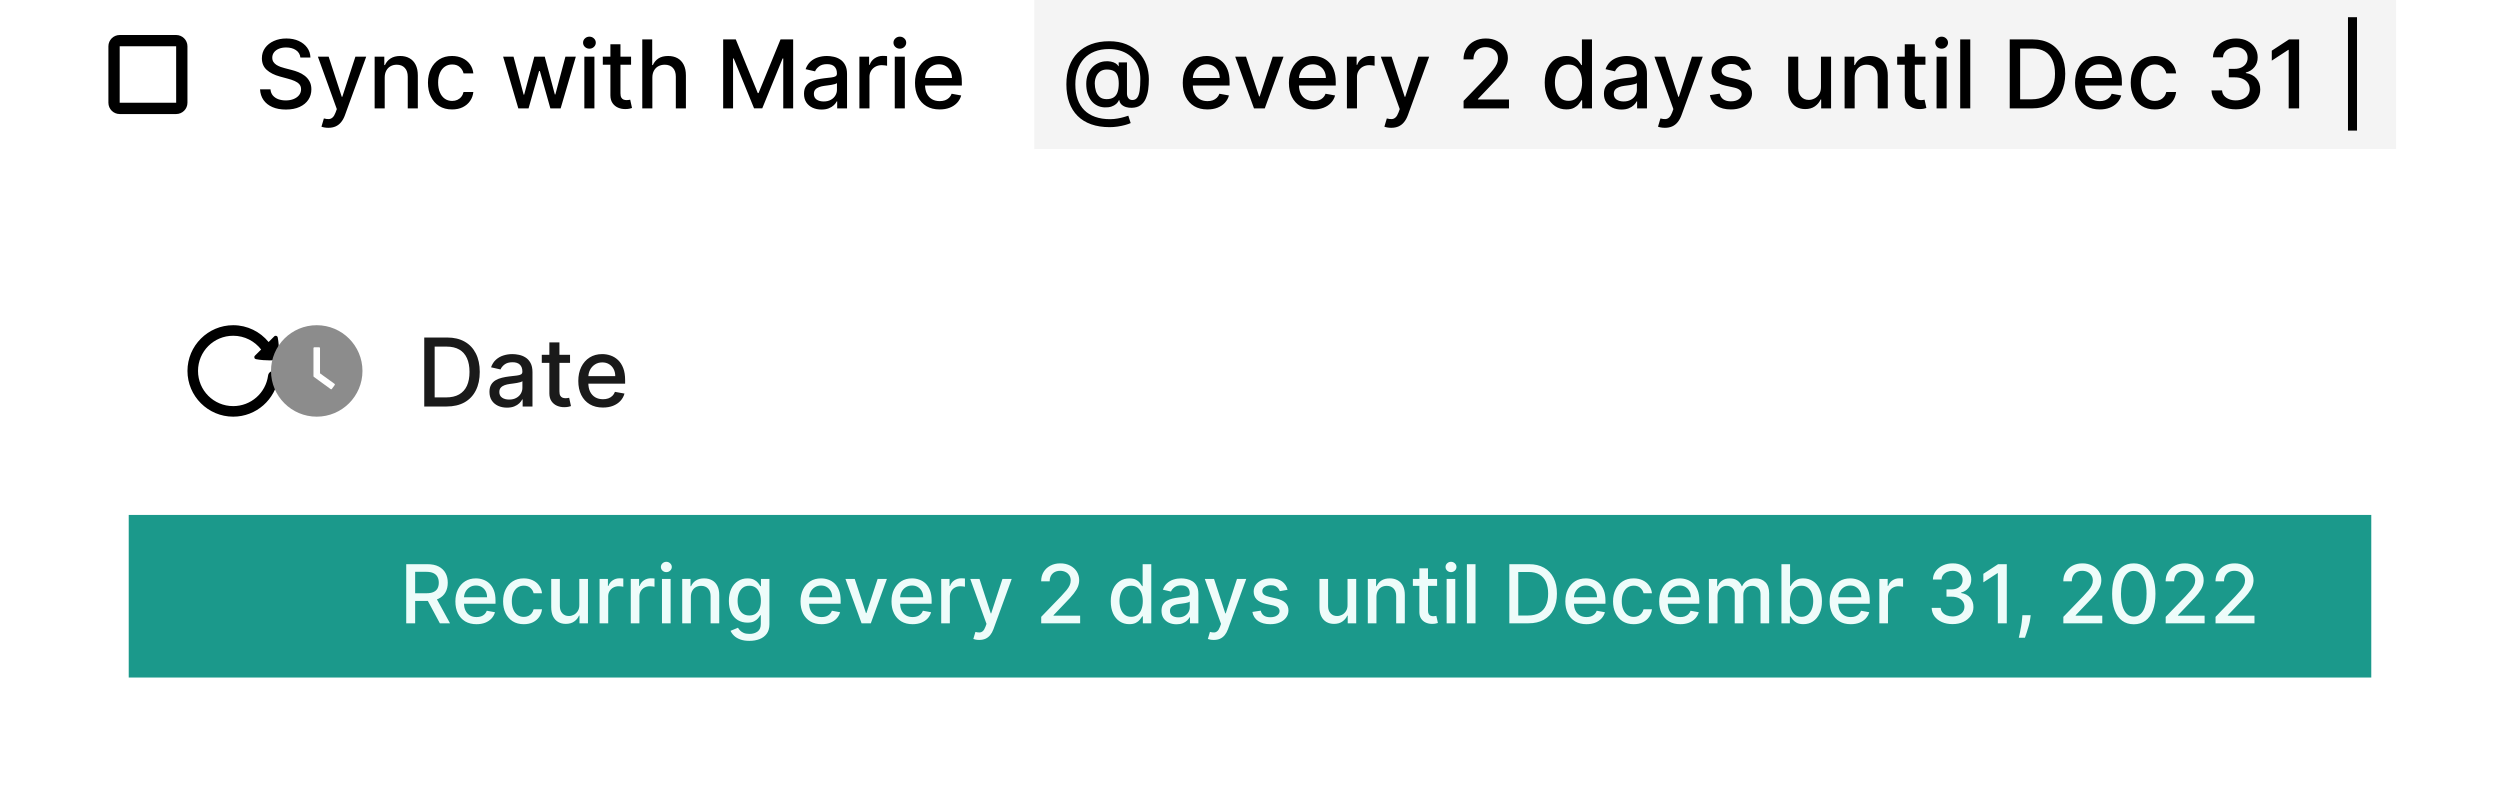
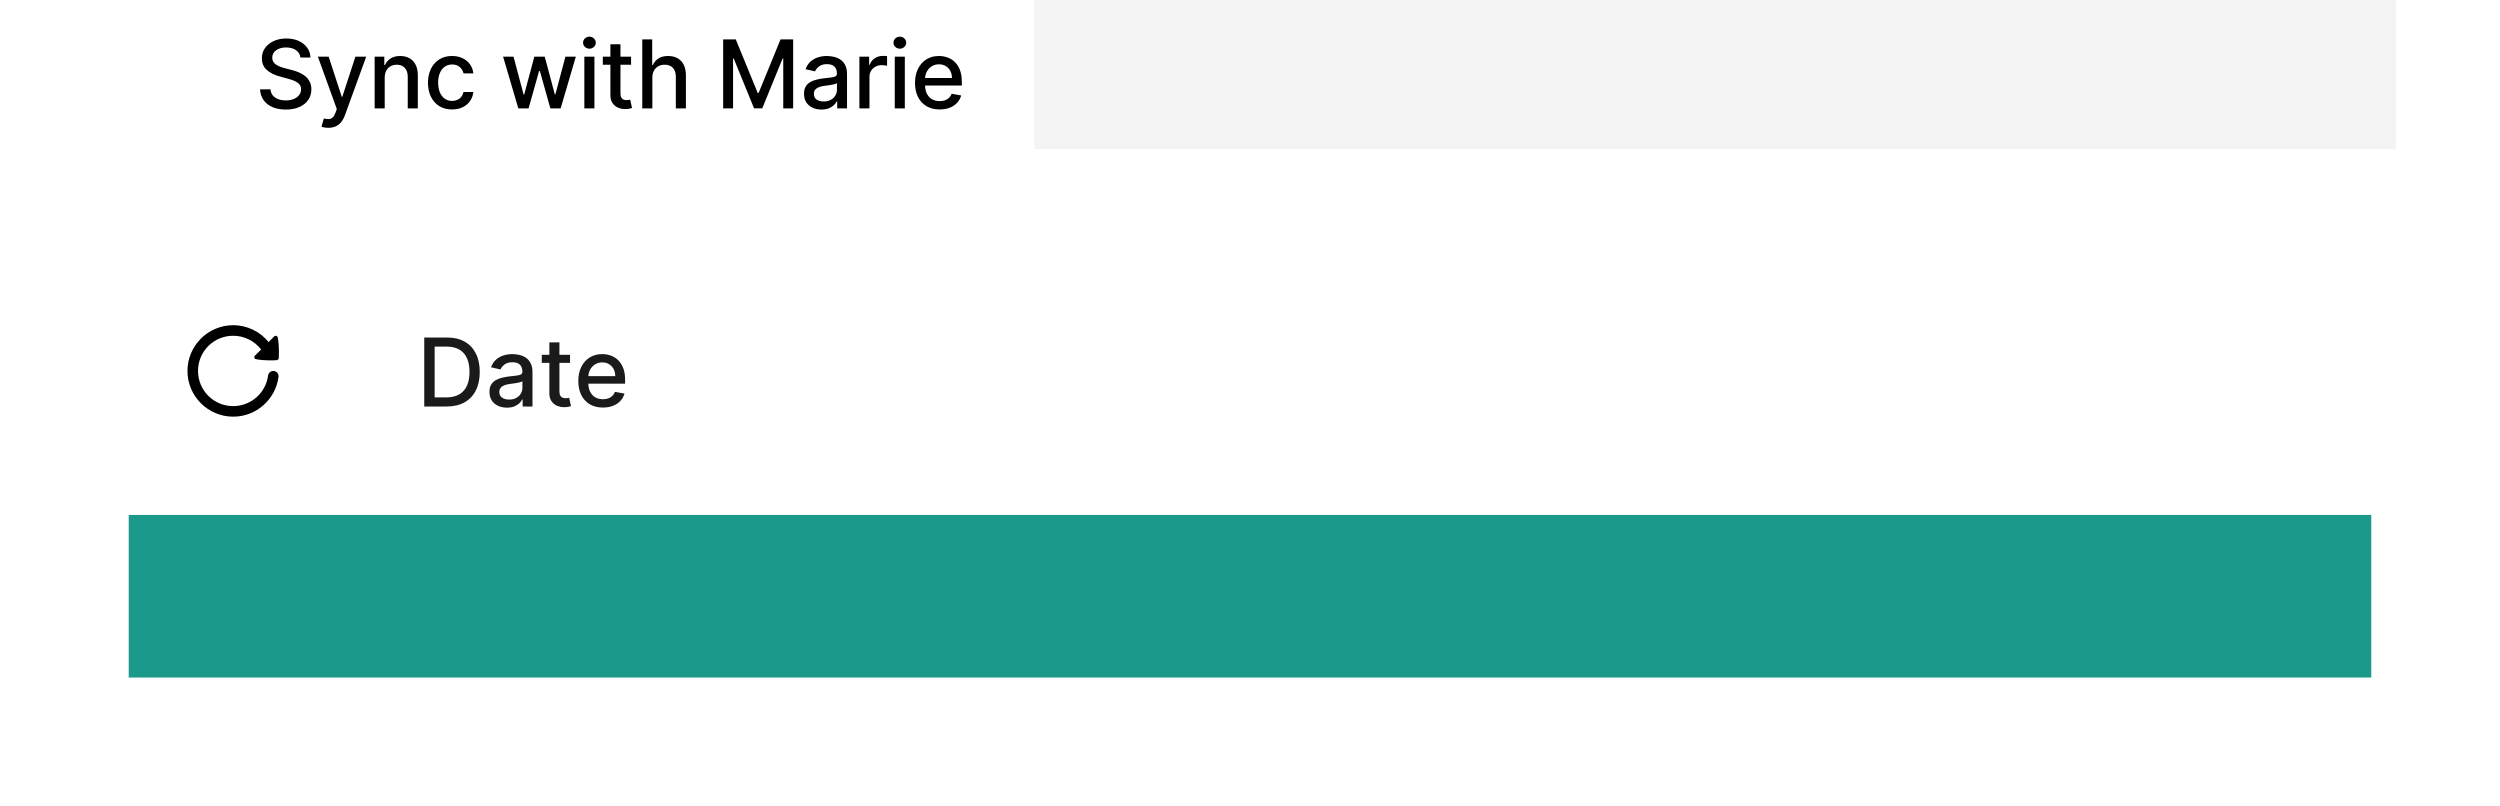
<svg xmlns="http://www.w3.org/2000/svg" width="369" height="119" viewBox="0 0 369 119" fill="none">
-   <path d="M17.667 5.167C16.747 5.167 16 5.914 16 6.833V15.167C16 16.086 16.747 16.833 17.667 16.833H26C26.919 16.833 27.667 16.086 27.667 15.167V6.833C27.667 5.914 26.919 5.167 26 5.167H17.667ZM17.667 15.167V6.833H26L26.002 15.167H17.667Z" fill="black" />
  <path d="M44.338 8.493C44.285 8.022 44.066 7.658 43.682 7.399C43.297 7.137 42.813 7.006 42.23 7.006C41.812 7.006 41.451 7.073 41.146 7.205C40.841 7.335 40.604 7.513 40.435 7.742C40.27 7.968 40.187 8.224 40.187 8.513C40.187 8.755 40.243 8.964 40.356 9.139C40.472 9.315 40.623 9.462 40.808 9.582C40.997 9.698 41.199 9.795 41.415 9.875C41.63 9.951 41.837 10.014 42.036 10.064L43.03 10.322C43.355 10.402 43.688 10.51 44.03 10.646C44.371 10.781 44.688 10.96 44.979 11.182C45.271 11.405 45.506 11.68 45.685 12.008C45.867 12.336 45.959 12.729 45.959 13.186C45.959 13.763 45.809 14.275 45.511 14.722C45.216 15.17 44.787 15.523 44.224 15.781C43.663 16.04 42.986 16.169 42.19 16.169C41.428 16.169 40.768 16.048 40.212 15.806C39.655 15.564 39.219 15.221 38.904 14.777C38.589 14.329 38.415 13.799 38.382 13.186H39.923C39.953 13.554 40.072 13.861 40.281 14.106C40.493 14.348 40.763 14.528 41.091 14.648C41.423 14.764 41.786 14.822 42.18 14.822C42.614 14.822 43.001 14.754 43.339 14.618C43.68 14.479 43.948 14.287 44.144 14.041C44.34 13.793 44.437 13.503 44.437 13.171C44.437 12.87 44.351 12.623 44.179 12.43C44.01 12.238 43.779 12.079 43.488 11.953C43.199 11.827 42.873 11.716 42.508 11.62L41.305 11.292C40.49 11.07 39.844 10.743 39.366 10.312C38.892 9.882 38.655 9.312 38.655 8.602C38.655 8.016 38.815 7.504 39.133 7.066C39.451 6.629 39.882 6.289 40.425 6.047C40.969 5.802 41.582 5.679 42.265 5.679C42.954 5.679 43.562 5.8 44.089 6.042C44.62 6.284 45.037 6.617 45.342 7.041C45.647 7.462 45.806 7.946 45.819 8.493H44.338ZM48.461 18.864C48.239 18.864 48.036 18.845 47.854 18.809C47.672 18.776 47.536 18.739 47.447 18.7L47.804 17.482C48.076 17.555 48.318 17.586 48.53 17.576C48.742 17.566 48.93 17.486 49.092 17.337C49.258 17.188 49.404 16.945 49.53 16.607L49.714 16.099L46.919 8.364H48.51L50.444 14.29H50.524L52.458 8.364H54.054L50.907 17.019C50.761 17.417 50.575 17.753 50.35 18.028C50.124 18.307 49.856 18.516 49.544 18.655C49.233 18.794 48.872 18.864 48.461 18.864ZM56.783 11.466V16H55.297V8.364H56.724V9.607H56.818C56.994 9.202 57.269 8.877 57.643 8.632C58.021 8.387 58.497 8.264 59.07 8.264C59.591 8.264 60.046 8.374 60.437 8.592C60.828 8.808 61.132 9.129 61.347 9.557C61.563 9.984 61.67 10.513 61.67 11.143V16H60.184V11.322C60.184 10.768 60.04 10.336 59.751 10.024C59.463 9.709 59.067 9.552 58.563 9.552C58.218 9.552 57.912 9.626 57.643 9.776C57.378 9.925 57.168 10.143 57.012 10.432C56.859 10.717 56.783 11.062 56.783 11.466ZM66.727 16.154C65.987 16.154 65.351 15.987 64.817 15.652C64.287 15.314 63.88 14.848 63.594 14.255C63.309 13.662 63.167 12.982 63.167 12.217C63.167 11.441 63.313 10.757 63.604 10.163C63.896 9.567 64.307 9.101 64.837 8.766C65.368 8.432 65.992 8.264 66.712 8.264C67.292 8.264 67.809 8.372 68.263 8.587C68.717 8.799 69.083 9.098 69.362 9.482C69.643 9.867 69.811 10.316 69.864 10.829H68.417C68.337 10.472 68.155 10.163 67.87 9.905C67.588 9.646 67.21 9.517 66.737 9.517C66.322 9.517 65.959 9.626 65.648 9.845C65.34 10.061 65.099 10.369 64.927 10.77C64.754 11.168 64.668 11.638 64.668 12.182C64.668 12.739 64.753 13.219 64.922 13.624C65.091 14.028 65.329 14.341 65.638 14.563C65.949 14.785 66.316 14.896 66.737 14.896C67.018 14.896 67.273 14.845 67.502 14.742C67.734 14.636 67.928 14.485 68.084 14.29C68.243 14.094 68.354 13.859 68.417 13.584H69.864C69.811 14.078 69.65 14.518 69.381 14.906C69.113 15.294 68.753 15.599 68.303 15.821C67.855 16.043 67.33 16.154 66.727 16.154ZM76.506 16L74.259 8.364H75.795L77.291 13.972H77.366L78.867 8.364H80.404L81.895 13.947H81.97L83.456 8.364H84.992L82.75 16H81.234L79.683 10.486H79.568L78.017 16H76.506ZM86.249 16V8.364H87.736V16H86.249ZM87 7.185C86.741 7.185 86.519 7.099 86.334 6.927C86.151 6.751 86.06 6.542 86.06 6.3C86.06 6.055 86.151 5.846 86.334 5.674C86.519 5.498 86.741 5.411 87 5.411C87.258 5.411 87.479 5.498 87.661 5.674C87.847 5.846 87.939 6.055 87.939 6.3C87.939 6.542 87.847 6.751 87.661 6.927C87.479 7.099 87.258 7.185 87 7.185ZM93.146 8.364V9.557H88.975V8.364H93.146ZM90.094 6.534H91.58V13.758C91.58 14.046 91.623 14.263 91.709 14.409C91.796 14.552 91.906 14.649 92.042 14.702C92.182 14.752 92.332 14.777 92.495 14.777C92.614 14.777 92.719 14.769 92.808 14.752C92.897 14.736 92.967 14.722 93.017 14.712L93.285 15.94C93.199 15.973 93.076 16.007 92.917 16.04C92.758 16.076 92.559 16.096 92.321 16.099C91.93 16.106 91.565 16.037 91.227 15.891C90.889 15.745 90.615 15.519 90.407 15.214C90.198 14.91 90.094 14.527 90.094 14.066V6.534ZM96.287 11.466V16H94.8V5.818H96.267V9.607H96.362C96.541 9.196 96.814 8.869 97.182 8.627C97.55 8.385 98.03 8.264 98.624 8.264C99.147 8.264 99.605 8.372 99.996 8.587C100.39 8.803 100.695 9.124 100.911 9.552C101.129 9.976 101.239 10.506 101.239 11.143V16H99.752V11.322C99.752 10.762 99.608 10.327 99.32 10.019C99.031 9.708 98.63 9.552 98.117 9.552C97.765 9.552 97.45 9.626 97.172 9.776C96.897 9.925 96.68 10.143 96.521 10.432C96.365 10.717 96.287 11.062 96.287 11.466ZM106.739 5.818H108.603L111.845 13.733H111.964L115.205 5.818H117.07V16H115.608V8.632H115.514L112.511 15.985H111.298L108.295 8.627H108.2V16H106.739V5.818ZM121.252 16.169C120.768 16.169 120.331 16.079 119.94 15.901C119.549 15.718 119.239 15.455 119.01 15.11C118.785 14.765 118.672 14.343 118.672 13.842C118.672 13.412 118.755 13.057 118.921 12.778C119.086 12.5 119.31 12.28 119.592 12.117C119.873 11.955 120.188 11.832 120.536 11.749C120.884 11.666 121.239 11.604 121.6 11.56C122.058 11.507 122.429 11.464 122.714 11.431C122.999 11.395 123.206 11.337 123.335 11.257C123.465 11.178 123.529 11.048 123.529 10.869V10.835C123.529 10.4 123.407 10.064 123.161 9.825C122.919 9.587 122.558 9.467 122.077 9.467C121.577 9.467 121.183 9.578 120.894 9.8C120.609 10.019 120.412 10.263 120.303 10.531L118.906 10.213C119.071 9.749 119.313 9.375 119.631 9.089C119.953 8.801 120.323 8.592 120.74 8.463C121.158 8.33 121.597 8.264 122.058 8.264C122.363 8.264 122.686 8.301 123.027 8.374C123.372 8.443 123.693 8.572 123.992 8.761C124.293 8.95 124.54 9.22 124.732 9.572C124.925 9.92 125.021 10.372 125.021 10.929V16H123.569V14.956H123.509C123.413 15.148 123.269 15.337 123.077 15.523C122.885 15.708 122.638 15.863 122.336 15.985C122.034 16.108 121.673 16.169 121.252 16.169ZM121.575 14.976C121.986 14.976 122.338 14.895 122.629 14.732C122.924 14.57 123.148 14.358 123.3 14.096C123.456 13.831 123.534 13.547 123.534 13.246V12.261C123.481 12.314 123.378 12.364 123.226 12.411C123.077 12.454 122.906 12.492 122.714 12.525C122.522 12.555 122.334 12.583 122.152 12.609C121.97 12.633 121.817 12.652 121.695 12.669C121.406 12.706 121.143 12.767 120.904 12.853C120.669 12.939 120.48 13.063 120.337 13.226C120.198 13.385 120.129 13.597 120.129 13.862C120.129 14.23 120.265 14.508 120.536 14.697C120.808 14.883 121.154 14.976 121.575 14.976ZM126.847 16V8.364H128.283V9.577H128.363C128.502 9.166 128.747 8.843 129.099 8.607C129.453 8.369 129.854 8.249 130.302 8.249C130.395 8.249 130.504 8.253 130.63 8.259C130.759 8.266 130.86 8.274 130.933 8.284V9.706C130.874 9.689 130.768 9.671 130.615 9.651C130.463 9.628 130.31 9.616 130.158 9.616C129.806 9.616 129.493 9.691 129.218 9.84C128.946 9.986 128.731 10.19 128.572 10.452C128.413 10.71 128.333 11.005 128.333 11.337V16H126.847ZM132.066 16V8.364H133.552V16H132.066ZM132.816 7.185C132.558 7.185 132.336 7.099 132.15 6.927C131.968 6.751 131.877 6.542 131.877 6.3C131.877 6.055 131.968 5.846 132.15 5.674C132.336 5.498 132.558 5.411 132.816 5.411C133.075 5.411 133.295 5.498 133.478 5.674C133.663 5.846 133.756 6.055 133.756 6.3C133.756 6.542 133.663 6.751 133.478 6.927C133.295 7.099 133.075 7.185 132.816 7.185ZM138.689 16.154C137.937 16.154 137.289 15.993 136.745 15.672C136.205 15.347 135.787 14.891 135.492 14.305C135.201 13.715 135.055 13.024 135.055 12.232C135.055 11.449 135.201 10.76 135.492 10.163C135.787 9.567 136.198 9.101 136.725 8.766C137.256 8.432 137.875 8.264 138.585 8.264C139.016 8.264 139.433 8.335 139.838 8.478C140.242 8.62 140.605 8.844 140.926 9.149C141.248 9.454 141.501 9.85 141.687 10.337C141.873 10.821 141.965 11.41 141.965 12.102V12.629H135.895V11.516H140.509C140.509 11.124 140.429 10.778 140.27 10.477C140.111 10.172 139.887 9.931 139.599 9.756C139.314 9.58 138.979 9.492 138.595 9.492C138.177 9.492 137.813 9.595 137.501 9.8C137.193 10.003 136.954 10.268 136.785 10.596C136.619 10.921 136.536 11.274 136.536 11.655V12.525C136.536 13.035 136.626 13.47 136.805 13.827C136.987 14.185 137.241 14.459 137.566 14.648C137.89 14.833 138.27 14.926 138.704 14.926C138.986 14.926 139.243 14.886 139.475 14.807C139.707 14.724 139.907 14.601 140.076 14.439C140.245 14.277 140.375 14.076 140.464 13.837L141.871 14.091C141.758 14.505 141.556 14.868 141.264 15.18C140.976 15.488 140.613 15.728 140.176 15.901C139.741 16.07 139.246 16.154 138.689 16.154Z" fill="black" />
  <rect width="201" height="22" transform="translate(152.666)" fill="#8C8C8C" fill-opacity="0.1" />
-   <path d="M163.795 18.769C162.768 18.769 161.856 18.628 161.061 18.347C160.269 18.068 159.601 17.657 159.057 17.114C158.514 16.573 158.101 15.911 157.819 15.125C157.538 14.339 157.397 13.443 157.397 12.435C157.397 11.454 157.539 10.573 157.824 9.79C158.109 9.008 158.524 8.342 159.067 7.792C159.614 7.238 160.279 6.816 161.061 6.524C161.843 6.232 162.731 6.087 163.726 6.087C164.677 6.087 165.515 6.236 166.241 6.534C166.967 6.832 167.577 7.242 168.071 7.762C168.568 8.282 168.943 8.879 169.194 9.552C169.446 10.225 169.572 10.936 169.572 11.685C169.572 12.208 169.539 12.72 169.473 13.221C169.407 13.718 169.284 14.169 169.105 14.573C168.929 14.974 168.674 15.296 168.339 15.538C168.008 15.776 167.577 15.901 167.047 15.911C166.765 15.921 166.492 15.887 166.226 15.811C165.961 15.735 165.736 15.612 165.55 15.443C165.365 15.271 165.252 15.052 165.212 14.787H165.153C165.073 14.982 164.94 15.165 164.755 15.334C164.569 15.499 164.332 15.632 164.044 15.732C163.759 15.828 163.427 15.867 163.05 15.851C162.632 15.834 162.256 15.74 161.921 15.568C161.586 15.395 161.3 15.156 161.061 14.852C160.826 14.547 160.645 14.185 160.519 13.768C160.393 13.35 160.33 12.886 160.33 12.376C160.33 11.885 160.401 11.446 160.544 11.058C160.686 10.667 160.88 10.331 161.126 10.049C161.374 9.764 161.659 9.539 161.981 9.373C162.302 9.207 162.642 9.103 163 9.06C163.348 9.02 163.668 9.03 163.959 9.089C164.251 9.149 164.493 9.24 164.685 9.363C164.881 9.486 165.003 9.62 165.053 9.766H165.118V9.209H166.341V13.822C166.341 14.084 166.409 14.306 166.545 14.489C166.684 14.671 166.881 14.762 167.136 14.762C167.438 14.762 167.673 14.651 167.842 14.429C168.015 14.207 168.135 13.866 168.205 13.405C168.278 12.944 168.314 12.354 168.314 11.635C168.314 11.131 168.247 10.657 168.111 10.213C167.978 9.766 167.781 9.361 167.519 9C167.26 8.635 166.942 8.322 166.564 8.06C166.187 7.799 165.756 7.596 165.272 7.454C164.791 7.311 164.259 7.24 163.676 7.24C162.884 7.24 162.18 7.363 161.563 7.608C160.947 7.85 160.426 8.2 160.002 8.657C159.581 9.114 159.261 9.663 159.042 10.303C158.827 10.939 158.719 11.653 158.719 12.445C158.719 13.271 158.83 14.003 159.052 14.643C159.274 15.279 159.603 15.816 160.037 16.254C160.471 16.691 161.008 17.023 161.648 17.248C162.287 17.477 163.025 17.591 163.86 17.591C164.231 17.591 164.596 17.558 164.954 17.491C165.312 17.428 165.63 17.356 165.908 17.273C166.19 17.193 166.4 17.129 166.54 17.079L166.888 18.168C166.682 18.264 166.409 18.358 166.067 18.451C165.729 18.544 165.361 18.62 164.964 18.68C164.569 18.739 164.18 18.769 163.795 18.769ZM163.338 14.633C163.769 14.633 164.115 14.547 164.377 14.374C164.642 14.202 164.833 13.945 164.949 13.604C165.068 13.259 165.128 12.828 165.128 12.311C165.124 11.807 165.06 11.406 164.934 11.108C164.811 10.806 164.619 10.591 164.357 10.462C164.099 10.329 163.765 10.263 163.358 10.263C162.983 10.263 162.663 10.354 162.398 10.536C162.136 10.719 161.936 10.965 161.797 11.277C161.661 11.588 161.591 11.935 161.588 12.316C161.591 12.717 161.648 13.095 161.757 13.45C161.87 13.801 162.052 14.086 162.304 14.305C162.559 14.523 162.904 14.633 163.338 14.633ZM178.21 16.154C177.458 16.154 176.81 15.993 176.267 15.672C175.726 15.347 175.309 14.891 175.014 14.305C174.722 13.715 174.576 13.024 174.576 12.232C174.576 11.449 174.722 10.76 175.014 10.163C175.309 9.567 175.72 9.101 176.247 8.766C176.777 8.432 177.397 8.264 178.106 8.264C178.537 8.264 178.954 8.335 179.359 8.478C179.763 8.62 180.126 8.844 180.448 9.149C180.769 9.454 181.023 9.85 181.208 10.337C181.394 10.821 181.487 11.41 181.487 12.102V12.629H175.416V11.516H180.03C180.03 11.124 179.95 10.778 179.791 10.477C179.632 10.172 179.409 9.931 179.12 9.756C178.835 9.58 178.5 9.492 178.116 9.492C177.698 9.492 177.334 9.595 177.022 9.8C176.714 10.003 176.475 10.268 176.306 10.596C176.141 10.921 176.058 11.274 176.058 11.655V12.525C176.058 13.035 176.147 13.47 176.326 13.827C176.508 14.185 176.762 14.459 177.087 14.648C177.412 14.833 177.791 14.926 178.225 14.926C178.507 14.926 178.764 14.886 178.996 14.807C179.228 14.724 179.428 14.601 179.597 14.439C179.767 14.277 179.896 14.076 179.985 13.837L181.392 14.091C181.28 14.505 181.077 14.868 180.786 15.18C180.497 15.488 180.134 15.728 179.697 15.901C179.263 16.07 178.767 16.154 178.21 16.154ZM189.45 8.364L186.681 16H185.09L182.316 8.364H183.912L185.846 14.24H185.925L187.854 8.364H189.45ZM193.878 16.154C193.126 16.154 192.478 15.993 191.934 15.672C191.394 15.347 190.977 14.891 190.682 14.305C190.39 13.715 190.244 13.024 190.244 12.232C190.244 11.449 190.39 10.76 190.682 10.163C190.977 9.567 191.388 9.101 191.915 8.766C192.445 8.432 193.065 8.264 193.774 8.264C194.205 8.264 194.622 8.335 195.027 8.478C195.431 8.62 195.794 8.844 196.116 9.149C196.437 9.454 196.691 9.85 196.876 10.337C197.062 10.821 197.155 11.41 197.155 12.102V12.629H191.084V11.516H195.698C195.698 11.124 195.618 10.778 195.459 10.477C195.3 10.172 195.077 9.931 194.788 9.756C194.503 9.58 194.168 9.492 193.784 9.492C193.366 9.492 193.002 9.595 192.69 9.8C192.382 10.003 192.143 10.268 191.974 10.596C191.809 10.921 191.726 11.274 191.726 11.655V12.525C191.726 13.035 191.815 13.47 191.994 13.827C192.176 14.185 192.43 14.459 192.755 14.648C193.08 14.833 193.459 14.926 193.893 14.926C194.175 14.926 194.432 14.886 194.664 14.807C194.896 14.724 195.096 14.601 195.265 14.439C195.434 14.277 195.564 14.076 195.653 13.837L197.06 14.091C196.948 14.505 196.745 14.868 196.454 15.18C196.165 15.488 195.802 15.728 195.365 15.901C194.931 16.07 194.435 16.154 193.878 16.154ZM198.804 16V8.364H200.241V9.577H200.32C200.46 9.166 200.705 8.843 201.056 8.607C201.411 8.369 201.812 8.249 202.259 8.249C202.352 8.249 202.461 8.253 202.587 8.259C202.717 8.266 202.818 8.274 202.891 8.284V9.706C202.831 9.689 202.725 9.671 202.572 9.651C202.42 9.628 202.268 9.616 202.115 9.616C201.764 9.616 201.451 9.691 201.175 9.84C200.904 9.986 200.688 10.19 200.529 10.452C200.37 10.71 200.29 11.005 200.29 11.337V16H198.804ZM205.349 18.864C205.127 18.864 204.925 18.845 204.743 18.809C204.56 18.776 204.424 18.739 204.335 18.7L204.693 17.482C204.965 17.555 205.207 17.586 205.419 17.576C205.631 17.566 205.818 17.486 205.98 17.337C206.146 17.188 206.292 16.945 206.418 16.607L206.602 16.099L203.808 8.364H205.399L207.333 14.29H207.412L209.346 8.364H210.942L207.795 17.019C207.649 17.417 207.464 17.753 207.238 18.028C207.013 18.307 206.744 18.516 206.433 18.655C206.121 18.794 205.76 18.864 205.349 18.864ZM216.024 16V14.886L219.47 11.317C219.838 10.929 220.141 10.589 220.379 10.298C220.621 10.003 220.802 9.723 220.921 9.457C221.041 9.192 221.1 8.911 221.1 8.612C221.1 8.274 221.021 7.982 220.862 7.737C220.703 7.489 220.485 7.298 220.21 7.165C219.935 7.03 219.625 6.962 219.281 6.962C218.916 6.962 218.598 7.036 218.326 7.185C218.054 7.335 217.846 7.545 217.7 7.817C217.554 8.089 217.481 8.407 217.481 8.771H216.014C216.014 8.152 216.157 7.61 216.442 7.146C216.727 6.682 217.118 6.322 217.615 6.067C218.112 5.808 218.677 5.679 219.311 5.679C219.95 5.679 220.514 5.807 221.001 6.062C221.491 6.314 221.874 6.658 222.149 7.096C222.424 7.53 222.562 8.021 222.562 8.567C222.562 8.945 222.491 9.315 222.348 9.676C222.209 10.037 221.965 10.44 221.617 10.884C221.269 11.325 220.785 11.86 220.166 12.49L218.142 14.608V14.682H222.726V16H216.024ZM231.194 16.149C230.577 16.149 230.027 15.992 229.543 15.677C229.063 15.359 228.685 14.906 228.41 14.32C228.138 13.73 228.002 13.022 228.002 12.197C228.002 11.371 228.14 10.665 228.415 10.079C228.693 9.492 229.074 9.043 229.558 8.732C230.042 8.42 230.591 8.264 231.204 8.264C231.678 8.264 232.059 8.344 232.347 8.503C232.639 8.659 232.864 8.841 233.023 9.05C233.186 9.259 233.312 9.442 233.401 9.602H233.491V5.818H234.977V16H233.526V14.812H233.401C233.312 14.974 233.183 15.16 233.013 15.369C232.848 15.577 232.619 15.76 232.327 15.915C232.036 16.071 231.658 16.149 231.194 16.149ZM231.522 14.881C231.95 14.881 232.311 14.769 232.606 14.543C232.904 14.315 233.129 13.998 233.282 13.594C233.438 13.189 233.516 12.719 233.516 12.182C233.516 11.652 233.439 11.188 233.287 10.79C233.134 10.392 232.911 10.082 232.616 9.86C232.321 9.638 231.956 9.527 231.522 9.527C231.075 9.527 230.702 9.643 230.403 9.875C230.105 10.107 229.88 10.424 229.727 10.825C229.578 11.226 229.504 11.678 229.504 12.182C229.504 12.692 229.58 13.151 229.732 13.559C229.885 13.967 230.11 14.29 230.408 14.528C230.71 14.764 231.081 14.881 231.522 14.881ZM239.321 16.169C238.837 16.169 238.4 16.079 238.009 15.901C237.618 15.718 237.308 15.455 237.079 15.11C236.854 14.765 236.741 14.343 236.741 13.842C236.741 13.412 236.824 13.057 236.99 12.778C237.155 12.5 237.379 12.28 237.661 12.117C237.942 11.955 238.257 11.832 238.605 11.749C238.953 11.666 239.308 11.604 239.669 11.56C240.127 11.507 240.498 11.464 240.783 11.431C241.068 11.395 241.275 11.337 241.404 11.257C241.534 11.178 241.598 11.048 241.598 10.869V10.835C241.598 10.4 241.476 10.064 241.23 9.825C240.988 9.587 240.627 9.467 240.146 9.467C239.646 9.467 239.252 9.578 238.963 9.8C238.678 10.019 238.481 10.263 238.372 10.531L236.975 10.213C237.14 9.749 237.382 9.375 237.7 9.089C238.022 8.801 238.392 8.592 238.809 8.463C239.227 8.33 239.666 8.264 240.127 8.264C240.432 8.264 240.755 8.301 241.096 8.374C241.441 8.443 241.762 8.572 242.061 8.761C242.362 8.95 242.609 9.22 242.801 9.572C242.994 9.92 243.09 10.372 243.09 10.929V16H241.638V14.956H241.578C241.482 15.148 241.338 15.337 241.146 15.523C240.954 15.708 240.707 15.863 240.405 15.985C240.103 16.108 239.742 16.169 239.321 16.169ZM239.644 14.976C240.055 14.976 240.407 14.895 240.698 14.732C240.993 14.57 241.217 14.358 241.369 14.096C241.525 13.831 241.603 13.547 241.603 13.246V12.261C241.55 12.314 241.447 12.364 241.295 12.411C241.146 12.454 240.975 12.492 240.783 12.525C240.591 12.555 240.403 12.583 240.221 12.609C240.039 12.633 239.886 12.652 239.764 12.669C239.475 12.706 239.212 12.767 238.973 12.853C238.738 12.939 238.549 13.063 238.406 13.226C238.267 13.385 238.198 13.597 238.198 13.862C238.198 14.23 238.334 14.508 238.605 14.697C238.877 14.883 239.223 14.976 239.644 14.976ZM245.736 18.864C245.514 18.864 245.312 18.845 245.129 18.809C244.947 18.776 244.811 18.739 244.722 18.7L245.08 17.482C245.351 17.555 245.593 17.586 245.805 17.576C246.018 17.566 246.205 17.486 246.367 17.337C246.533 17.188 246.679 16.945 246.805 16.607L246.989 16.099L244.195 8.364H245.786L247.719 14.29H247.799L249.733 8.364H251.329L248.182 17.019C248.036 17.417 247.85 17.753 247.625 18.028C247.4 18.307 247.131 18.516 246.82 18.655C246.508 18.794 246.147 18.864 245.736 18.864ZM258.448 10.228L257.101 10.467C257.045 10.294 256.955 10.13 256.832 9.974C256.713 9.819 256.551 9.691 256.345 9.592C256.14 9.492 255.883 9.442 255.575 9.442C255.154 9.442 254.802 9.537 254.521 9.726C254.239 9.911 254.098 10.152 254.098 10.447C254.098 10.702 254.192 10.907 254.381 11.063C254.57 11.219 254.875 11.347 255.296 11.446L256.509 11.724C257.212 11.887 257.736 12.137 258.08 12.475C258.425 12.813 258.597 13.252 258.597 13.793C258.597 14.25 258.465 14.658 258.2 15.016C257.938 15.37 257.571 15.649 257.101 15.851C256.634 16.053 256.092 16.154 255.475 16.154C254.62 16.154 253.922 15.972 253.382 15.607C252.842 15.239 252.51 14.717 252.388 14.041L253.825 13.822C253.914 14.197 254.098 14.48 254.376 14.673C254.655 14.861 255.018 14.956 255.465 14.956C255.952 14.956 256.342 14.855 256.634 14.653C256.925 14.447 257.071 14.197 257.071 13.902C257.071 13.663 256.982 13.463 256.803 13.3C256.627 13.138 256.357 13.015 255.992 12.932L254.7 12.649C253.987 12.487 253.46 12.228 253.119 11.874C252.781 11.519 252.612 11.07 252.612 10.526C252.612 10.075 252.737 9.681 252.989 9.343C253.241 9.005 253.589 8.741 254.033 8.553C254.478 8.36 254.986 8.264 255.56 8.264C256.385 8.264 257.035 8.443 257.509 8.801C257.982 9.156 258.296 9.631 258.448 10.228ZM268.774 12.833V8.364H270.266V16H268.804V14.678H268.724C268.549 15.085 268.267 15.425 267.879 15.697C267.495 15.965 267.016 16.099 266.442 16.099C265.952 16.099 265.518 15.992 265.14 15.776C264.765 15.557 264.47 15.234 264.255 14.807C264.043 14.379 263.937 13.851 263.937 13.221V8.364H265.423V13.042C265.423 13.562 265.567 13.977 265.856 14.285C266.144 14.593 266.519 14.747 266.979 14.747C267.258 14.747 267.535 14.678 267.81 14.538C268.088 14.399 268.318 14.189 268.501 13.907C268.686 13.625 268.777 13.267 268.774 12.833ZM273.749 11.466V16H272.263V8.364H273.69V9.607H273.784C273.96 9.202 274.235 8.877 274.61 8.632C274.987 8.387 275.463 8.264 276.036 8.264C276.557 8.264 277.012 8.374 277.404 8.592C277.795 8.808 278.098 9.129 278.313 9.557C278.529 9.984 278.637 10.513 278.637 11.143V16H277.15V11.322C277.15 10.768 277.006 10.336 276.718 10.024C276.429 9.709 276.033 9.552 275.529 9.552C275.185 9.552 274.878 9.626 274.61 9.776C274.344 9.925 274.134 10.143 273.978 10.432C273.826 10.717 273.749 11.062 273.749 11.466ZM284.195 8.364V9.557H280.024V8.364H284.195ZM281.142 6.534H282.629V13.758C282.629 14.046 282.672 14.263 282.758 14.409C282.844 14.552 282.955 14.649 283.091 14.702C283.23 14.752 283.381 14.777 283.544 14.777C283.663 14.777 283.767 14.769 283.857 14.752C283.946 14.736 284.016 14.722 284.066 14.712L284.334 15.94C284.248 15.973 284.125 16.007 283.966 16.04C283.807 16.076 283.608 16.096 283.369 16.099C282.978 16.106 282.614 16.037 282.276 15.891C281.938 15.745 281.664 15.519 281.455 15.214C281.247 14.91 281.142 14.527 281.142 14.066V6.534ZM285.839 16V8.364H287.326V16H285.839ZM286.59 7.185C286.331 7.185 286.109 7.099 285.924 6.927C285.741 6.751 285.65 6.542 285.65 6.3C285.65 6.055 285.741 5.846 285.924 5.674C286.109 5.498 286.331 5.411 286.59 5.411C286.848 5.411 287.069 5.498 287.251 5.674C287.437 5.846 287.529 6.055 287.529 6.3C287.529 6.542 287.437 6.751 287.251 6.927C287.069 7.099 286.848 7.185 286.59 7.185ZM290.812 5.818V16H289.325V5.818H290.812ZM299.932 16H296.636V5.818H300.037C301.034 5.818 301.891 6.022 302.607 6.43C303.323 6.834 303.872 7.416 304.253 8.175C304.637 8.93 304.829 9.837 304.829 10.894C304.829 11.955 304.635 12.866 304.248 13.629C303.863 14.391 303.306 14.977 302.577 15.389C301.848 15.796 300.966 16 299.932 16ZM298.172 14.658H299.848C300.623 14.658 301.268 14.512 301.782 14.22C302.296 13.925 302.68 13.499 302.935 12.943C303.19 12.382 303.318 11.7 303.318 10.894C303.318 10.095 303.19 9.418 302.935 8.861C302.683 8.304 302.307 7.881 301.807 7.593C301.306 7.305 300.685 7.161 299.942 7.161H298.172V14.658ZM309.912 16.154C309.159 16.154 308.511 15.993 307.968 15.672C307.427 15.347 307.01 14.891 306.715 14.305C306.423 13.715 306.277 13.024 306.277 12.232C306.277 11.449 306.423 10.76 306.715 10.163C307.01 9.567 307.421 9.101 307.948 8.766C308.478 8.432 309.098 8.264 309.807 8.264C310.238 8.264 310.656 8.335 311.06 8.478C311.464 8.62 311.827 8.844 312.149 9.149C312.47 9.454 312.724 9.85 312.909 10.337C313.095 10.821 313.188 11.41 313.188 12.102V12.629H307.118V11.516H311.731C311.731 11.124 311.652 10.778 311.493 10.477C311.333 10.172 311.11 9.931 310.821 9.756C310.536 9.58 310.202 9.492 309.817 9.492C309.4 9.492 309.035 9.595 308.723 9.8C308.415 10.003 308.176 10.268 308.007 10.596C307.842 10.921 307.759 11.274 307.759 11.655V12.525C307.759 13.035 307.848 13.47 308.027 13.827C308.21 14.185 308.463 14.459 308.788 14.648C309.113 14.833 309.492 14.926 309.926 14.926C310.208 14.926 310.465 14.886 310.697 14.807C310.929 14.724 311.13 14.601 311.299 14.439C311.468 14.277 311.597 14.076 311.686 13.837L313.093 14.091C312.981 14.505 312.779 14.868 312.487 15.18C312.199 15.488 311.836 15.728 311.398 15.901C310.964 16.07 310.468 16.154 309.912 16.154ZM318.054 16.154C317.315 16.154 316.678 15.987 316.145 15.652C315.614 15.314 315.207 14.848 314.922 14.255C314.637 13.662 314.494 12.982 314.494 12.217C314.494 11.441 314.64 10.757 314.932 10.163C315.223 9.567 315.634 9.101 316.165 8.766C316.695 8.432 317.32 8.264 318.039 8.264C318.619 8.264 319.136 8.372 319.59 8.587C320.044 8.799 320.41 9.098 320.689 9.482C320.97 9.867 321.138 10.316 321.191 10.829H319.744C319.665 10.472 319.482 10.163 319.197 9.905C318.916 9.646 318.538 9.517 318.064 9.517C317.649 9.517 317.287 9.626 316.975 9.845C316.667 10.061 316.426 10.369 316.254 10.77C316.082 11.168 315.996 11.638 315.996 12.182C315.996 12.739 316.08 13.219 316.249 13.624C316.418 14.028 316.657 14.341 316.965 14.563C317.277 14.785 317.643 14.896 318.064 14.896C318.345 14.896 318.601 14.845 318.829 14.742C319.061 14.636 319.255 14.485 319.411 14.29C319.57 14.094 319.681 13.859 319.744 13.584H321.191C321.138 14.078 320.977 14.518 320.709 14.906C320.44 15.294 320.081 15.599 319.63 15.821C319.182 16.043 318.657 16.154 318.054 16.154ZM330.01 16.139C329.328 16.139 328.718 16.021 328.181 15.786C327.647 15.551 327.225 15.224 326.913 14.807C326.605 14.386 326.439 13.899 326.416 13.345H327.977C327.997 13.647 328.098 13.909 328.28 14.131C328.466 14.349 328.708 14.518 329.006 14.638C329.305 14.757 329.636 14.817 330.001 14.817C330.402 14.817 330.756 14.747 331.064 14.608C331.376 14.469 331.62 14.275 331.795 14.026C331.971 13.774 332.059 13.484 332.059 13.156C332.059 12.815 331.971 12.515 331.795 12.256C331.623 11.995 331.369 11.789 331.035 11.64C330.703 11.491 330.302 11.416 329.831 11.416H328.971V10.163H329.831C330.209 10.163 330.541 10.095 330.826 9.96C331.114 9.824 331.34 9.635 331.502 9.393C331.664 9.147 331.746 8.861 331.746 8.533C331.746 8.218 331.674 7.944 331.532 7.712C331.393 7.477 331.194 7.293 330.935 7.161C330.68 7.028 330.378 6.962 330.03 6.962C329.699 6.962 329.389 7.023 329.101 7.146C328.816 7.265 328.584 7.437 328.405 7.663C328.226 7.885 328.13 8.152 328.116 8.463H326.63C326.646 7.913 326.809 7.429 327.117 7.011C327.429 6.594 327.84 6.267 328.35 6.032C328.86 5.797 329.427 5.679 330.05 5.679C330.703 5.679 331.267 5.807 331.741 6.062C332.218 6.314 332.586 6.65 332.844 7.071C333.106 7.492 333.235 7.953 333.232 8.453C333.235 9.023 333.076 9.507 332.755 9.905C332.437 10.303 332.012 10.569 331.482 10.705V10.785C332.158 10.887 332.682 11.156 333.053 11.59C333.428 12.024 333.613 12.563 333.61 13.206C333.613 13.766 333.457 14.268 333.143 14.712C332.831 15.156 332.405 15.506 331.865 15.761C331.325 16.013 330.706 16.139 330.01 16.139ZM339.352 5.818V16H337.811V7.359H337.751L335.315 8.95V7.479L337.856 5.818H339.352ZM347.895 2.537V19.281H346.562V2.537H347.895Z" fill="black" />
  <g filter="url(#filter0_d_2717_32668)">
    <g clip-path="url(#clip0_2717_32668)">
      <rect x="15" y="30" width="339" height="74" rx="4" fill="white" />
      <rect width="256" height="42" transform="translate(19 34)" fill="white" />
      <g clip-path="url(#clip1_2717_32668)">
        <path d="M34.42 48C30.701 48 27.67 51.031 27.67 54.75C27.67 58.469 30.701 61.5 34.42 61.5C37.824 61.5 40.651 58.962 41.105 55.675C41.124 55.571 41.122 55.465 41.099 55.362C41.076 55.259 41.032 55.162 40.971 55.077C40.909 54.991 40.83 54.919 40.74 54.865C40.65 54.811 40.549 54.775 40.445 54.761C40.34 54.747 40.234 54.754 40.133 54.782C40.031 54.81 39.936 54.858 39.854 54.924C39.771 54.99 39.703 55.071 39.653 55.164C39.603 55.257 39.573 55.359 39.563 55.464C39.214 57.993 37.053 59.942 34.42 59.942C31.543 59.942 29.228 57.627 29.228 54.75C29.228 51.873 31.543 49.558 34.42 49.558C36.1 49.558 37.592 50.355 38.542 51.586L37.616 52.511C37.538 52.589 37.518 52.714 37.551 52.819C37.583 52.924 37.67 52.991 37.779 53.014C39.179 53.289 40.794 53.167 40.861 53.16C40.93 53.147 40.993 53.113 41.04 53.062C41.087 53.017 41.128 52.969 41.138 52.9C41.145 52.833 41.267 51.204 40.991 49.801C40.983 49.749 40.961 49.7 40.926 49.66C40.892 49.62 40.847 49.59 40.797 49.574C40.691 49.542 40.566 49.561 40.489 49.639L39.645 50.482C38.407 48.971 36.521 48 34.42 48Z" fill="black" />
      </g>
-       <path d="M46.75 48C43.022 48 40 51.022 40 54.75C40 58.478 43.022 61.5 46.75 61.5C50.478 61.5 53.5 58.478 53.5 54.75C53.5 51.022 50.478 48 46.75 48ZM49.409 56.825L48.978 57.412C48.969 57.425 48.957 57.436 48.944 57.444C48.93 57.452 48.915 57.458 48.899 57.46C48.884 57.463 48.868 57.462 48.852 57.458C48.837 57.454 48.822 57.447 48.81 57.438L46.318 55.621C46.302 55.61 46.289 55.595 46.281 55.578C46.272 55.561 46.268 55.542 46.268 55.523V51.375C46.268 51.309 46.322 51.255 46.388 51.255H47.113C47.179 51.255 47.234 51.309 47.234 51.375V55.104L49.382 56.657C49.436 56.695 49.449 56.77 49.409 56.825Z" fill="#8C8C8C" />
      <path d="M65.915 60H62.619V49.818H66.019C67.017 49.818 67.874 50.022 68.59 50.43C69.305 50.834 69.854 51.416 70.235 52.175C70.62 52.93 70.812 53.837 70.812 54.894C70.812 55.955 70.618 56.866 70.23 57.629C69.846 58.391 69.289 58.977 68.56 59.389C67.831 59.796 66.949 60 65.915 60ZM64.155 58.658H65.83C66.606 58.658 67.251 58.512 67.764 58.22C68.278 57.925 68.662 57.499 68.918 56.943C69.173 56.382 69.3 55.7 69.3 54.894C69.3 54.095 69.173 53.418 68.918 52.861C68.666 52.304 68.29 51.881 67.789 51.593C67.289 51.305 66.667 51.16 65.925 51.16H64.155V58.658ZM74.825 60.169C74.341 60.169 73.904 60.08 73.513 59.901C73.121 59.718 72.812 59.455 72.583 59.11C72.358 58.765 72.245 58.343 72.245 57.842C72.245 57.411 72.328 57.057 72.493 56.778C72.659 56.5 72.883 56.28 73.165 56.117C73.446 55.955 73.761 55.832 74.109 55.749C74.457 55.666 74.812 55.603 75.173 55.56C75.63 55.507 76.002 55.464 76.287 55.431C76.572 55.395 76.779 55.337 76.908 55.257C77.037 55.178 77.102 55.048 77.102 54.869V54.834C77.102 54.4 76.98 54.064 76.734 53.825C76.492 53.587 76.131 53.467 75.65 53.467C75.15 53.467 74.755 53.578 74.467 53.8C74.182 54.019 73.985 54.263 73.876 54.531L72.478 54.213C72.644 53.749 72.886 53.374 73.204 53.09C73.526 52.801 73.895 52.592 74.313 52.463C74.731 52.331 75.17 52.264 75.63 52.264C75.935 52.264 76.259 52.301 76.6 52.374C76.945 52.443 77.266 52.572 77.564 52.761C77.866 52.95 78.113 53.22 78.305 53.572C78.498 53.92 78.594 54.372 78.594 54.929V60H77.142V58.956H77.082C76.986 59.148 76.842 59.337 76.65 59.523C76.457 59.708 76.21 59.862 75.909 59.985C75.607 60.108 75.246 60.169 74.825 60.169ZM75.148 58.976C75.559 58.976 75.911 58.895 76.202 58.732C76.497 58.57 76.721 58.358 76.873 58.096C77.029 57.831 77.107 57.547 77.107 57.246V56.261C77.054 56.314 76.951 56.364 76.799 56.41C76.65 56.454 76.479 56.492 76.287 56.525C76.094 56.555 75.907 56.583 75.725 56.609C75.543 56.633 75.39 56.653 75.268 56.669C74.979 56.706 74.716 56.767 74.477 56.853C74.242 56.939 74.053 57.063 73.91 57.226C73.771 57.385 73.701 57.597 73.701 57.862C73.701 58.23 73.837 58.508 74.109 58.697C74.381 58.883 74.727 58.976 75.148 58.976ZM84.138 52.364V53.557H79.967V52.364H84.138ZM81.086 50.534H82.572V57.758C82.572 58.046 82.615 58.263 82.701 58.409C82.787 58.552 82.899 58.649 83.034 58.702C83.174 58.752 83.325 58.777 83.487 58.777C83.606 58.777 83.711 58.769 83.8 58.752C83.89 58.736 83.959 58.722 84.009 58.712L84.277 59.94C84.191 59.974 84.069 60.007 83.909 60.04C83.75 60.076 83.552 60.096 83.313 60.099C82.922 60.106 82.557 60.036 82.219 59.891C81.881 59.745 81.608 59.519 81.399 59.215C81.19 58.91 81.086 58.527 81.086 58.066V50.534ZM88.992 60.154C88.239 60.154 87.591 59.993 87.048 59.672C86.507 59.347 86.09 58.891 85.795 58.305C85.503 57.715 85.357 57.024 85.357 56.231C85.357 55.449 85.503 54.76 85.795 54.163C86.09 53.567 86.501 53.101 87.028 52.766C87.558 52.432 88.178 52.264 88.887 52.264C89.318 52.264 89.736 52.336 90.14 52.478C90.544 52.62 90.907 52.844 91.229 53.149C91.55 53.454 91.804 53.85 91.99 54.337C92.175 54.821 92.268 55.41 92.268 56.102V56.629H86.198V55.516H90.811C90.811 55.124 90.732 54.778 90.573 54.477C90.413 54.172 90.19 53.931 89.901 53.756C89.616 53.58 89.282 53.492 88.897 53.492C88.48 53.492 88.115 53.595 87.803 53.8C87.495 54.003 87.257 54.268 87.088 54.596C86.922 54.921 86.839 55.274 86.839 55.655V56.525C86.839 57.035 86.928 57.469 87.107 57.827C87.29 58.185 87.543 58.459 87.868 58.648C88.193 58.833 88.572 58.926 89.007 58.926C89.288 58.926 89.545 58.886 89.777 58.807C90.009 58.724 90.21 58.601 90.379 58.439C90.548 58.276 90.677 58.076 90.766 57.837L92.174 58.091C92.061 58.505 91.859 58.868 91.567 59.18C91.279 59.488 90.916 59.728 90.478 59.901C90.044 60.07 89.549 60.154 88.992 60.154Z" fill="#1A1A1A" />
      <rect width="331" height="24" transform="translate(19 76)" fill="#1B998B" />
-       <path d="M59.959 92V83.273H63.07C63.746 83.273 64.307 83.389 64.753 83.622C65.202 83.855 65.537 84.178 65.758 84.59C65.98 84.999 66.091 85.472 66.091 86.008C66.091 86.543 65.979 87.013 65.754 87.419C65.533 87.822 65.197 88.136 64.749 88.361C64.303 88.585 63.742 88.697 63.065 88.697H60.709V87.564H62.946C63.372 87.564 63.719 87.503 63.986 87.381C64.256 87.258 64.453 87.081 64.578 86.848C64.703 86.615 64.766 86.335 64.766 86.008C64.766 85.679 64.702 85.394 64.574 85.152C64.449 84.91 64.251 84.726 63.981 84.598C63.715 84.467 63.364 84.402 62.929 84.402H61.276V92H59.959ZM64.267 88.062L66.423 92H64.923L62.81 88.062H64.267ZM70.33 92.132C69.685 92.132 69.13 91.994 68.664 91.719C68.201 91.44 67.843 91.05 67.59 90.547C67.34 90.041 67.215 89.449 67.215 88.77C67.215 88.099 67.34 87.508 67.59 86.997C67.843 86.486 68.195 86.087 68.647 85.8C69.101 85.513 69.632 85.369 70.24 85.369C70.61 85.369 70.968 85.43 71.314 85.553C71.661 85.675 71.972 85.867 72.248 86.128C72.523 86.389 72.74 86.729 72.9 87.146C73.059 87.561 73.138 88.065 73.138 88.659V89.111H67.935V88.156H71.89C71.89 87.821 71.821 87.524 71.685 87.266C71.549 87.004 71.357 86.798 71.11 86.648C70.865 86.497 70.579 86.422 70.249 86.422C69.891 86.422 69.579 86.51 69.311 86.686C69.047 86.859 68.843 87.087 68.698 87.368C68.556 87.646 68.485 87.949 68.485 88.276V89.021C68.485 89.459 68.561 89.831 68.715 90.138C68.871 90.445 69.088 90.679 69.367 90.841C69.645 91 69.971 91.079 70.343 91.079C70.584 91.079 70.804 91.046 71.003 90.977C71.202 90.906 71.374 90.801 71.519 90.662C71.664 90.523 71.775 90.351 71.851 90.146L73.057 90.364C72.961 90.719 72.787 91.03 72.537 91.297C72.29 91.561 71.979 91.767 71.604 91.915C71.232 92.06 70.807 92.132 70.33 92.132ZM77.309 92.132C76.675 92.132 76.13 91.989 75.673 91.702C75.218 91.412 74.869 91.013 74.624 90.504C74.38 89.996 74.258 89.413 74.258 88.757C74.258 88.092 74.383 87.506 74.633 86.997C74.883 86.486 75.235 86.087 75.69 85.8C76.144 85.513 76.68 85.369 77.296 85.369C77.793 85.369 78.237 85.462 78.626 85.646C79.015 85.828 79.329 86.084 79.567 86.413C79.809 86.743 79.952 87.128 79.998 87.568H78.758C78.69 87.261 78.533 86.997 78.289 86.776C78.048 86.554 77.724 86.443 77.317 86.443C76.962 86.443 76.651 86.537 76.384 86.724C76.12 86.909 75.914 87.173 75.766 87.517C75.619 87.858 75.545 88.261 75.545 88.727C75.545 89.204 75.617 89.617 75.762 89.963C75.907 90.31 76.112 90.578 76.376 90.769C76.643 90.959 76.957 91.054 77.317 91.054C77.559 91.054 77.778 91.01 77.974 90.922C78.173 90.831 78.339 90.702 78.472 90.534C78.609 90.367 78.704 90.165 78.758 89.929H79.998C79.952 90.352 79.815 90.73 79.585 91.062C79.354 91.395 79.046 91.656 78.66 91.847C78.276 92.037 77.826 92.132 77.309 92.132ZM85.507 89.285V85.454H86.785V92H85.532V90.867H85.464C85.314 91.216 85.072 91.507 84.74 91.74C84.41 91.97 84 92.085 83.508 92.085C83.088 92.085 82.716 91.993 82.392 91.808C82.071 91.621 81.818 91.344 81.633 90.977C81.451 90.611 81.36 90.158 81.36 89.618V85.454H82.635V89.465C82.635 89.91 82.758 90.266 83.005 90.53C83.252 90.794 83.573 90.926 83.968 90.926C84.207 90.926 84.444 90.867 84.68 90.747C84.919 90.628 85.116 90.447 85.272 90.206C85.431 89.965 85.51 89.658 85.507 89.285ZM88.497 92V85.454H89.729V86.494H89.797C89.916 86.142 90.126 85.865 90.428 85.663C90.731 85.459 91.075 85.356 91.459 85.356C91.538 85.356 91.632 85.359 91.74 85.365C91.851 85.371 91.938 85.378 92 85.386V86.605C91.949 86.591 91.858 86.575 91.727 86.558C91.597 86.538 91.466 86.528 91.335 86.528C91.034 86.528 90.766 86.592 90.53 86.72C90.297 86.845 90.112 87.02 89.976 87.244C89.84 87.466 89.771 87.719 89.771 88.003V92H88.497ZM93.103 92V85.454H94.334V86.494H94.402C94.522 86.142 94.732 85.865 95.033 85.663C95.337 85.459 95.681 85.356 96.064 85.356C96.144 85.356 96.238 85.359 96.346 85.365C96.456 85.371 96.543 85.378 96.606 85.386V86.605C96.554 86.591 96.463 86.575 96.333 86.558C96.202 86.538 96.071 86.528 95.941 86.528C95.64 86.528 95.371 86.592 95.135 86.72C94.902 86.845 94.718 87.02 94.581 87.244C94.445 87.466 94.377 87.719 94.377 88.003V92H93.103ZM97.708 92V85.454H98.982V92H97.708ZM98.352 84.445C98.13 84.445 97.94 84.371 97.781 84.223C97.624 84.072 97.546 83.894 97.546 83.686C97.546 83.476 97.624 83.297 97.781 83.149C97.94 82.999 98.13 82.923 98.352 82.923C98.573 82.923 98.762 82.999 98.918 83.149C99.077 83.297 99.157 83.476 99.157 83.686C99.157 83.894 99.077 84.072 98.918 84.223C98.762 84.371 98.573 84.445 98.352 84.445ZM101.971 88.114V92H100.696V85.454H101.919V86.52H102C102.151 86.173 102.387 85.895 102.708 85.685C103.032 85.474 103.439 85.369 103.931 85.369C104.377 85.369 104.767 85.463 105.103 85.651C105.438 85.835 105.698 86.111 105.882 86.477C106.067 86.844 106.159 87.297 106.159 87.837V92H104.885V87.99C104.885 87.516 104.762 87.145 104.515 86.878C104.267 86.608 103.928 86.473 103.496 86.473C103.201 86.473 102.938 86.537 102.708 86.665C102.48 86.793 102.3 86.98 102.167 87.227C102.036 87.472 101.971 87.767 101.971 88.114ZM110.613 94.591C110.093 94.591 109.645 94.523 109.27 94.386C108.898 94.25 108.594 94.07 108.358 93.845C108.123 93.621 107.946 93.375 107.83 93.108L108.925 92.656C109.002 92.781 109.104 92.913 109.232 93.053C109.363 93.195 109.539 93.315 109.76 93.415C109.985 93.514 110.273 93.564 110.625 93.564C111.108 93.564 111.507 93.446 111.823 93.21C112.138 92.977 112.296 92.605 112.296 92.094V90.807H112.215C112.138 90.946 112.027 91.101 111.882 91.271C111.74 91.442 111.544 91.59 111.294 91.715C111.044 91.84 110.719 91.902 110.319 91.902C109.801 91.902 109.336 91.781 108.921 91.54C108.509 91.296 108.182 90.936 107.941 90.462C107.702 89.984 107.583 89.398 107.583 88.702C107.583 88.006 107.701 87.409 107.936 86.912C108.175 86.415 108.502 86.034 108.917 85.77C109.331 85.503 109.801 85.369 110.327 85.369C110.733 85.369 111.061 85.438 111.311 85.574C111.561 85.707 111.756 85.864 111.895 86.043C112.037 86.222 112.147 86.379 112.223 86.516H112.317V85.454H113.566V92.145C113.566 92.707 113.435 93.169 113.174 93.53C112.912 93.891 112.559 94.158 112.113 94.331C111.669 94.504 111.169 94.591 110.613 94.591ZM110.6 90.845C110.966 90.845 111.276 90.76 111.529 90.59C111.784 90.416 111.978 90.169 112.108 89.848C112.242 89.524 112.309 89.136 112.309 88.685C112.309 88.244 112.243 87.856 112.113 87.521C111.982 87.186 111.79 86.925 111.537 86.737C111.284 86.547 110.972 86.452 110.6 86.452C110.216 86.452 109.897 86.551 109.641 86.75C109.385 86.946 109.192 87.213 109.061 87.551C108.934 87.889 108.87 88.267 108.87 88.685C108.87 89.114 108.935 89.49 109.066 89.814C109.196 90.138 109.39 90.391 109.645 90.572C109.904 90.754 110.222 90.845 110.6 90.845ZM121.271 92.132C120.626 92.132 120.071 91.994 119.605 91.719C119.142 91.44 118.784 91.05 118.531 90.547C118.281 90.041 118.156 89.449 118.156 88.77C118.156 88.099 118.281 87.508 118.531 86.997C118.784 86.486 119.136 86.087 119.588 85.8C120.043 85.513 120.574 85.369 121.182 85.369C121.551 85.369 121.909 85.43 122.256 85.553C122.602 85.675 122.913 85.867 123.189 86.128C123.464 86.389 123.682 86.729 123.841 87.146C124 87.561 124.08 88.065 124.08 88.659V89.111H118.876V88.156H122.831C122.831 87.821 122.763 87.524 122.626 87.266C122.49 87.004 122.298 86.798 122.051 86.648C121.807 86.497 121.52 86.422 121.19 86.422C120.832 86.422 120.52 86.51 120.253 86.686C119.989 86.859 119.784 87.087 119.639 87.368C119.497 87.646 119.426 87.949 119.426 88.276V89.021C119.426 89.459 119.503 89.831 119.656 90.138C119.812 90.445 120.03 90.679 120.308 90.841C120.587 91 120.912 91.079 121.284 91.079C121.526 91.079 121.746 91.046 121.945 90.977C122.143 90.906 122.315 90.801 122.46 90.662C122.605 90.523 122.716 90.351 122.793 90.146L123.999 90.364C123.902 90.719 123.729 91.03 123.479 91.297C123.232 91.561 122.92 91.767 122.545 91.915C122.173 92.06 121.749 92.132 121.271 92.132ZM130.905 85.454L128.532 92H127.168L124.79 85.454H126.158L127.816 90.492H127.884L129.537 85.454H130.905ZM134.701 92.132C134.056 92.132 133.501 91.994 133.035 91.719C132.572 91.44 132.214 91.05 131.961 90.547C131.711 90.041 131.586 89.449 131.586 88.77C131.586 88.099 131.711 87.508 131.961 86.997C132.214 86.486 132.566 86.087 133.018 85.8C133.472 85.513 134.004 85.369 134.612 85.369C134.981 85.369 135.339 85.43 135.685 85.553C136.032 85.675 136.343 85.867 136.619 86.128C136.894 86.389 137.112 86.729 137.271 87.146C137.43 87.561 137.509 88.065 137.509 88.659V89.111H132.306V88.156H136.261C136.261 87.821 136.192 87.524 136.056 87.266C135.92 87.004 135.728 86.798 135.481 86.648C135.237 86.497 134.95 86.422 134.62 86.422C134.262 86.422 133.95 86.51 133.683 86.686C133.418 86.859 133.214 87.087 133.069 87.368C132.927 87.646 132.856 87.949 132.856 88.276V89.021C132.856 89.459 132.933 89.831 133.086 90.138C133.242 90.445 133.46 90.679 133.738 90.841C134.016 91 134.342 91.079 134.714 91.079C134.955 91.079 135.175 91.046 135.374 90.977C135.573 90.906 135.745 90.801 135.89 90.662C136.035 90.523 136.146 90.351 136.222 90.146L137.428 90.364C137.332 90.719 137.158 91.03 136.908 91.297C136.661 91.561 136.35 91.767 135.975 91.915C135.603 92.06 135.178 92.132 134.701 92.132ZM138.923 92V85.454H140.154V86.494H140.223C140.342 86.142 140.552 85.865 140.853 85.663C141.157 85.459 141.501 85.356 141.885 85.356C141.964 85.356 142.058 85.359 142.166 85.365C142.277 85.371 142.363 85.378 142.426 85.386V86.605C142.375 86.591 142.284 86.575 142.153 86.558C142.022 86.538 141.892 86.528 141.761 86.528C141.46 86.528 141.191 86.592 140.956 86.72C140.723 86.845 140.538 87.02 140.402 87.244C140.265 87.466 140.197 87.719 140.197 88.003V92H138.923ZM144.533 94.454C144.343 94.454 144.169 94.439 144.013 94.408C143.857 94.379 143.74 94.348 143.664 94.314L143.971 93.27C144.203 93.332 144.411 93.359 144.593 93.351C144.775 93.342 144.935 93.274 145.074 93.146C145.216 93.019 145.341 92.81 145.449 92.52L145.607 92.085L143.212 85.454H144.576L146.233 90.534H146.301L147.959 85.454H149.327L146.63 92.874C146.505 93.215 146.346 93.503 146.152 93.739C145.959 93.977 145.729 94.156 145.462 94.276C145.195 94.395 144.885 94.454 144.533 94.454ZM153.683 92V91.046L156.636 87.986C156.952 87.653 157.212 87.362 157.416 87.112C157.624 86.859 157.778 86.619 157.881 86.392C157.983 86.165 158.034 85.923 158.034 85.668C158.034 85.378 157.966 85.128 157.83 84.918C157.693 84.704 157.507 84.541 157.271 84.428C157.036 84.311 156.77 84.253 156.474 84.253C156.162 84.253 155.889 84.317 155.656 84.445C155.423 84.572 155.244 84.753 155.119 84.986C154.994 85.219 154.932 85.492 154.932 85.804H153.675C153.675 85.273 153.797 84.808 154.041 84.41C154.286 84.013 154.621 83.704 155.047 83.486C155.473 83.264 155.957 83.153 156.5 83.153C157.048 83.153 157.531 83.263 157.949 83.481C158.369 83.697 158.697 83.993 158.933 84.368C159.169 84.74 159.287 85.16 159.287 85.629C159.287 85.953 159.226 86.27 159.104 86.579C158.984 86.889 158.776 87.234 158.477 87.615C158.179 87.993 157.764 88.452 157.233 88.992L155.499 90.807V90.871H159.428V92H153.683ZM166.686 92.128C166.157 92.128 165.686 91.993 165.271 91.723C164.859 91.45 164.535 91.062 164.299 90.56C164.066 90.054 163.95 89.447 163.95 88.74C163.95 88.033 164.068 87.428 164.304 86.925C164.542 86.422 164.869 86.037 165.284 85.77C165.699 85.503 166.169 85.369 166.694 85.369C167.1 85.369 167.427 85.438 167.674 85.574C167.924 85.707 168.118 85.864 168.254 86.043C168.393 86.222 168.501 86.379 168.578 86.516H168.654V83.273H169.929V92H168.684V90.981H168.578C168.501 91.121 168.39 91.28 168.245 91.459C168.103 91.638 167.907 91.794 167.657 91.928C167.407 92.061 167.083 92.128 166.686 92.128ZM166.967 91.041C167.333 91.041 167.643 90.945 167.896 90.751C168.152 90.555 168.345 90.284 168.475 89.938C168.609 89.591 168.676 89.188 168.676 88.727C168.676 88.273 168.61 87.875 168.48 87.534C168.349 87.193 168.157 86.928 167.904 86.737C167.652 86.547 167.339 86.452 166.967 86.452C166.583 86.452 166.264 86.551 166.008 86.75C165.752 86.949 165.559 87.22 165.429 87.564C165.301 87.908 165.237 88.296 165.237 88.727C165.237 89.165 165.302 89.558 165.433 89.908C165.564 90.257 165.757 90.534 166.012 90.739C166.271 90.94 166.589 91.041 166.967 91.041ZM173.652 92.145C173.237 92.145 172.862 92.068 172.527 91.915C172.192 91.758 171.926 91.533 171.73 91.237C171.537 90.942 171.44 90.579 171.44 90.151C171.44 89.781 171.511 89.477 171.653 89.239C171.795 89 171.987 88.811 172.229 88.672C172.47 88.533 172.74 88.428 173.038 88.356C173.337 88.285 173.641 88.231 173.95 88.195C174.342 88.149 174.661 88.112 174.905 88.084C175.149 88.053 175.327 88.003 175.438 87.935C175.548 87.867 175.604 87.756 175.604 87.602V87.572C175.604 87.2 175.499 86.912 175.288 86.707C175.081 86.503 174.771 86.401 174.359 86.401C173.93 86.401 173.592 86.496 173.345 86.686C173.101 86.874 172.932 87.082 172.838 87.312L171.641 87.04C171.783 86.642 171.99 86.321 172.263 86.077C172.538 85.829 172.855 85.651 173.213 85.54C173.571 85.426 173.947 85.369 174.342 85.369C174.604 85.369 174.881 85.401 175.173 85.463C175.469 85.523 175.744 85.633 176 85.796C176.259 85.957 176.47 86.189 176.635 86.49C176.8 86.788 176.882 87.176 176.882 87.653V92H175.638V91.105H175.587C175.504 91.27 175.381 91.432 175.216 91.591C175.051 91.75 174.839 91.882 174.581 91.987C174.322 92.092 174.013 92.145 173.652 92.145ZM173.929 91.122C174.281 91.122 174.582 91.053 174.832 90.913C175.085 90.774 175.277 90.592 175.408 90.368C175.541 90.141 175.608 89.898 175.608 89.639V88.796C175.563 88.841 175.474 88.883 175.344 88.923C175.216 88.96 175.07 88.993 174.905 89.021C174.74 89.047 174.58 89.071 174.423 89.094C174.267 89.114 174.136 89.131 174.031 89.145C173.784 89.176 173.558 89.229 173.354 89.303C173.152 89.376 172.99 89.483 172.868 89.622C172.749 89.758 172.689 89.94 172.689 90.168C172.689 90.483 172.805 90.722 173.038 90.883C173.271 91.043 173.568 91.122 173.929 91.122ZM179.15 94.454C178.96 94.454 178.787 94.439 178.63 94.408C178.474 94.379 178.358 94.348 178.281 94.314L178.588 93.27C178.821 93.332 179.028 93.359 179.21 93.351C179.392 93.342 179.552 93.274 179.691 93.146C179.833 93.019 179.958 92.81 180.066 92.52L180.224 92.085L177.829 85.454H179.193L180.85 90.534H180.919L182.576 85.454H183.944L181.247 92.874C181.122 93.215 180.963 93.503 180.77 93.739C180.576 93.977 180.346 94.156 180.079 94.276C179.812 94.395 179.502 94.454 179.15 94.454ZM190.047 87.053L188.892 87.257C188.843 87.109 188.767 86.969 188.662 86.835C188.559 86.702 188.42 86.592 188.244 86.507C188.068 86.422 187.848 86.379 187.583 86.379C187.223 86.379 186.922 86.46 186.68 86.622C186.439 86.781 186.318 86.987 186.318 87.24C186.318 87.459 186.399 87.635 186.561 87.769C186.723 87.902 186.984 88.011 187.345 88.097L188.385 88.335C188.987 88.474 189.436 88.689 189.731 88.979C190.027 89.269 190.174 89.645 190.174 90.108C190.174 90.5 190.061 90.849 189.833 91.156C189.609 91.46 189.295 91.699 188.892 91.872C188.491 92.046 188.027 92.132 187.498 92.132C186.765 92.132 186.167 91.976 185.704 91.663C185.241 91.348 184.957 90.901 184.852 90.321L186.083 90.133C186.16 90.454 186.318 90.697 186.556 90.862C186.795 91.024 187.106 91.105 187.49 91.105C187.907 91.105 188.241 91.019 188.491 90.845C188.741 90.669 188.866 90.454 188.866 90.202C188.866 89.997 188.789 89.825 188.636 89.686C188.485 89.547 188.254 89.442 187.941 89.371L186.833 89.128C186.223 88.989 185.771 88.767 185.478 88.463C185.189 88.159 185.044 87.774 185.044 87.308C185.044 86.922 185.152 86.584 185.368 86.294C185.583 86.004 185.882 85.778 186.262 85.617C186.643 85.452 187.079 85.369 187.571 85.369C188.278 85.369 188.835 85.523 189.241 85.829C189.647 86.133 189.916 86.541 190.047 87.053ZM198.897 89.285V85.454H200.176V92H198.923V90.867H198.855C198.704 91.216 198.463 91.507 198.13 91.74C197.801 91.97 197.39 92.085 196.899 92.085C196.478 92.085 196.106 91.993 195.782 91.808C195.461 91.621 195.208 91.344 195.024 90.977C194.842 90.611 194.751 90.158 194.751 89.618V85.454H196.025V89.465C196.025 89.91 196.149 90.266 196.396 90.53C196.643 90.794 196.964 90.926 197.359 90.926C197.598 90.926 197.835 90.867 198.071 90.747C198.309 90.628 198.507 90.447 198.663 90.206C198.822 89.965 198.9 89.658 198.897 89.285ZM203.162 88.114V92H201.888V85.454H203.111V86.52H203.192C203.342 86.173 203.578 85.895 203.899 85.685C204.223 85.474 204.631 85.369 205.122 85.369C205.568 85.369 205.959 85.463 206.294 85.651C206.629 85.835 206.889 86.111 207.074 86.477C207.259 86.844 207.351 87.297 207.351 87.837V92H206.077V87.99C206.077 87.516 205.953 87.145 205.706 86.878C205.459 86.608 205.119 86.473 204.688 86.473C204.392 86.473 204.129 86.537 203.899 86.665C203.672 86.793 203.491 86.98 203.358 87.227C203.227 87.472 203.162 87.767 203.162 88.114ZM212.115 85.454V86.477H208.54V85.454H212.115ZM209.499 83.886H210.773V90.078C210.773 90.325 210.81 90.511 210.884 90.636C210.957 90.758 211.053 90.842 211.169 90.888C211.288 90.93 211.418 90.952 211.557 90.952C211.659 90.952 211.749 90.945 211.825 90.93C211.902 90.916 211.962 90.905 212.004 90.896L212.234 91.949C212.161 91.977 212.055 92.006 211.919 92.034C211.783 92.065 211.612 92.082 211.408 92.085C211.072 92.091 210.76 92.031 210.47 91.906C210.18 91.781 209.946 91.588 209.767 91.327C209.588 91.065 209.499 90.737 209.499 90.342V83.886ZM213.525 92V85.454H214.799V92H213.525ZM214.168 84.445C213.946 84.445 213.756 84.371 213.597 84.223C213.441 84.072 213.363 83.894 213.363 83.686C213.363 83.476 213.441 83.297 213.597 83.149C213.756 82.999 213.946 82.923 214.168 82.923C214.39 82.923 214.578 82.999 214.735 83.149C214.894 83.297 214.973 83.476 214.973 83.686C214.973 83.894 214.894 84.072 214.735 84.223C214.578 84.371 214.39 84.445 214.168 84.445ZM217.787 83.273V92H216.513V83.273H217.787ZM225.604 92H222.779V83.273H225.694C226.549 83.273 227.283 83.447 227.897 83.797C228.511 84.144 228.981 84.642 229.308 85.293C229.637 85.94 229.802 86.717 229.802 87.624C229.802 88.533 229.636 89.314 229.303 89.967C228.974 90.621 228.496 91.124 227.871 91.476C227.246 91.825 226.491 92 225.604 92ZM224.096 90.849H225.532C226.197 90.849 226.749 90.724 227.19 90.474C227.63 90.222 227.96 89.856 228.178 89.379C228.397 88.899 228.506 88.314 228.506 87.624C228.506 86.939 228.397 86.358 228.178 85.881C227.962 85.403 227.64 85.041 227.211 84.794C226.782 84.547 226.249 84.423 225.613 84.423H224.096V90.849ZM234.158 92.132C233.513 92.132 232.958 91.994 232.492 91.719C232.029 91.44 231.671 91.05 231.418 90.547C231.168 90.041 231.043 89.449 231.043 88.77C231.043 88.099 231.168 87.508 231.418 86.997C231.671 86.486 232.023 86.087 232.475 85.8C232.929 85.513 233.461 85.369 234.069 85.369C234.438 85.369 234.796 85.43 235.142 85.553C235.489 85.675 235.8 85.867 236.076 86.128C236.351 86.389 236.569 86.729 236.728 87.146C236.887 87.561 236.966 88.065 236.966 88.659V89.111H231.763V88.156H235.718C235.718 87.821 235.65 87.524 235.513 87.266C235.377 87.004 235.185 86.798 234.938 86.648C234.694 86.497 234.407 86.422 234.077 86.422C233.719 86.422 233.407 86.51 233.14 86.686C232.875 86.859 232.671 87.087 232.526 87.368C232.384 87.646 232.313 87.949 232.313 88.276V89.021C232.313 89.459 232.39 89.831 232.543 90.138C232.699 90.445 232.917 90.679 233.195 90.841C233.473 91 233.799 91.079 234.171 91.079C234.412 91.079 234.632 91.046 234.831 90.977C235.03 90.906 235.202 90.801 235.347 90.662C235.492 90.523 235.603 90.351 235.679 90.146L236.885 90.364C236.789 90.719 236.615 91.03 236.365 91.297C236.118 91.561 235.807 91.767 235.432 91.915C235.06 92.06 234.635 92.132 234.158 92.132ZM241.137 92.132C240.504 92.132 239.958 91.989 239.501 91.702C239.046 91.412 238.697 91.013 238.452 90.504C238.208 89.996 238.086 89.413 238.086 88.757C238.086 88.092 238.211 87.506 238.461 86.997C238.711 86.486 239.063 86.087 239.518 85.8C239.972 85.513 240.508 85.369 241.124 85.369C241.621 85.369 242.065 85.462 242.454 85.646C242.843 85.828 243.157 86.084 243.396 86.413C243.637 86.743 243.781 87.128 243.826 87.568H242.586C242.518 87.261 242.362 86.997 242.117 86.776C241.876 86.554 241.552 86.443 241.146 86.443C240.79 86.443 240.479 86.537 240.212 86.724C239.948 86.909 239.742 87.173 239.594 87.517C239.447 87.858 239.373 88.261 239.373 88.727C239.373 89.204 239.445 89.617 239.59 89.963C239.735 90.31 239.94 90.578 240.204 90.769C240.471 90.959 240.785 91.054 241.146 91.054C241.387 91.054 241.606 91.01 241.802 90.922C242.001 90.831 242.167 90.702 242.3 90.534C242.437 90.367 242.532 90.165 242.586 89.929H243.826C243.781 90.352 243.643 90.73 243.413 91.062C243.183 91.395 242.874 91.656 242.488 91.847C242.104 92.037 241.654 92.132 241.137 92.132ZM248.01 92.132C247.365 92.132 246.809 91.994 246.343 91.719C245.88 91.44 245.522 91.05 245.27 90.547C245.02 90.041 244.895 89.449 244.895 88.77C244.895 88.099 245.02 87.508 245.27 86.997C245.522 86.486 245.875 86.087 246.326 85.8C246.781 85.513 247.312 85.369 247.92 85.369C248.289 85.369 248.647 85.43 248.994 85.553C249.341 85.675 249.652 85.867 249.927 86.128C250.203 86.389 250.42 86.729 250.579 87.146C250.738 87.561 250.818 88.065 250.818 88.659V89.111H245.615V88.156H249.569C249.569 87.821 249.501 87.524 249.365 87.266C249.228 87.004 249.037 86.798 248.789 86.648C248.545 86.497 248.258 86.422 247.929 86.422C247.571 86.422 247.258 86.51 246.991 86.686C246.727 86.859 246.522 87.087 246.377 87.368C246.235 87.646 246.164 87.949 246.164 88.276V89.021C246.164 89.459 246.241 89.831 246.395 90.138C246.551 90.445 246.768 90.679 247.047 90.841C247.325 91 247.65 91.079 248.022 91.079C248.264 91.079 248.484 91.046 248.683 90.977C248.882 90.906 249.054 90.801 249.199 90.662C249.343 90.523 249.454 90.351 249.531 90.146L250.737 90.364C250.64 90.719 250.467 91.03 250.217 91.297C249.97 91.561 249.659 91.767 249.284 91.915C248.912 92.06 248.487 92.132 248.01 92.132ZM252.232 92V85.454H253.455V86.52H253.536C253.672 86.159 253.895 85.878 254.205 85.676C254.514 85.472 254.885 85.369 255.317 85.369C255.754 85.369 256.121 85.472 256.416 85.676C256.714 85.881 256.935 86.162 257.077 86.52H257.145C257.301 86.171 257.55 85.892 257.891 85.685C258.232 85.474 258.638 85.369 259.109 85.369C259.703 85.369 260.188 85.555 260.562 85.928C260.94 86.3 261.129 86.861 261.129 87.611V92H259.855V87.73C259.855 87.287 259.734 86.966 259.493 86.767C259.251 86.568 258.963 86.469 258.628 86.469C258.213 86.469 257.891 86.597 257.661 86.852C257.43 87.105 257.315 87.43 257.315 87.828V92H256.045V87.649C256.045 87.294 255.935 87.008 255.713 86.793C255.491 86.577 255.203 86.469 254.848 86.469C254.607 86.469 254.384 86.533 254.179 86.66C253.977 86.785 253.814 86.96 253.689 87.185C253.567 87.409 253.506 87.669 253.506 87.965V92H252.232ZM262.939 92V83.273H264.213V86.516H264.29C264.364 86.379 264.471 86.222 264.61 86.043C264.749 85.864 264.942 85.707 265.189 85.574C265.436 85.438 265.763 85.369 266.169 85.369C266.698 85.369 267.169 85.503 267.584 85.77C267.999 86.037 268.324 86.422 268.56 86.925C268.799 87.428 268.918 88.033 268.918 88.74C268.918 89.447 268.8 90.054 268.564 90.56C268.328 91.062 268.005 91.45 267.593 91.723C267.181 91.993 266.711 92.128 266.182 92.128C265.784 92.128 265.459 92.061 265.206 91.928C264.956 91.794 264.76 91.638 264.618 91.459C264.476 91.28 264.367 91.121 264.29 90.981H264.184V92H262.939ZM264.188 88.727C264.188 89.188 264.255 89.591 264.388 89.938C264.522 90.284 264.715 90.555 264.968 90.751C265.221 90.945 265.53 91.041 265.897 91.041C266.277 91.041 266.596 90.94 266.851 90.739C267.107 90.534 267.3 90.257 267.431 89.908C267.564 89.558 267.631 89.165 267.631 88.727C267.631 88.296 267.566 87.908 267.435 87.564C267.307 87.22 267.114 86.949 266.855 86.75C266.6 86.551 266.28 86.452 265.897 86.452C265.527 86.452 265.215 86.547 264.959 86.737C264.706 86.928 264.515 87.193 264.384 87.534C264.253 87.875 264.188 88.273 264.188 88.727ZM273.17 92.132C272.525 92.132 271.969 91.994 271.504 91.719C271.04 91.44 270.683 91.05 270.43 90.547C270.18 90.041 270.055 89.449 270.055 88.77C270.055 88.099 270.18 87.508 270.43 86.997C270.683 86.486 271.035 86.087 271.487 85.8C271.941 85.513 272.472 85.369 273.08 85.369C273.45 85.369 273.808 85.43 274.154 85.553C274.501 85.675 274.812 85.867 275.087 86.128C275.363 86.389 275.58 86.729 275.739 87.146C275.898 87.561 275.978 88.065 275.978 88.659V89.111H270.775V88.156H274.729C274.729 87.821 274.661 87.524 274.525 87.266C274.388 87.004 274.197 86.798 273.95 86.648C273.705 86.497 273.418 86.422 273.089 86.422C272.731 86.422 272.418 86.51 272.151 86.686C271.887 86.859 271.683 87.087 271.538 87.368C271.396 87.646 271.325 87.949 271.325 88.276V89.021C271.325 89.459 271.401 89.831 271.555 90.138C271.711 90.445 271.928 90.679 272.207 90.841C272.485 91 272.81 91.079 273.183 91.079C273.424 91.079 273.644 91.046 273.843 90.977C274.042 90.906 274.214 90.801 274.359 90.662C274.504 90.523 274.614 90.351 274.691 90.146L275.897 90.364C275.8 90.719 275.627 91.03 275.377 91.297C275.13 91.561 274.819 91.767 274.444 91.915C274.072 92.06 273.647 92.132 273.17 92.132ZM277.392 92V85.454H278.623V86.494H278.691C278.811 86.142 279.021 85.865 279.322 85.663C279.626 85.459 279.97 85.356 280.353 85.356C280.433 85.356 280.527 85.359 280.635 85.365C280.745 85.371 280.832 85.378 280.895 85.386V86.605C280.843 86.591 280.752 86.575 280.622 86.558C280.491 86.538 280.36 86.528 280.23 86.528C279.929 86.528 279.66 86.592 279.424 86.72C279.191 86.845 279.007 87.02 278.87 87.244C278.734 87.466 278.666 87.719 278.666 88.003V92H277.392ZM288.194 92.119C287.609 92.119 287.086 92.019 286.626 91.817C286.169 91.615 285.806 91.335 285.539 90.977C285.275 90.617 285.133 90.199 285.113 89.724H286.451C286.468 89.983 286.555 90.207 286.711 90.398C286.87 90.585 287.078 90.73 287.333 90.832C287.589 90.935 287.873 90.986 288.186 90.986C288.529 90.986 288.833 90.926 289.098 90.807C289.365 90.688 289.574 90.521 289.724 90.308C289.875 90.092 289.95 89.844 289.95 89.562C289.95 89.27 289.875 89.013 289.724 88.791C289.576 88.567 289.359 88.391 289.072 88.263C288.788 88.135 288.444 88.071 288.041 88.071H287.304V86.997H288.041C288.365 86.997 288.649 86.939 288.893 86.822C289.14 86.706 289.333 86.544 289.473 86.337C289.612 86.126 289.681 85.881 289.681 85.599C289.681 85.329 289.62 85.095 289.498 84.896C289.379 84.695 289.208 84.537 288.987 84.423C288.768 84.31 288.51 84.253 288.211 84.253C287.927 84.253 287.662 84.305 287.414 84.41C287.17 84.513 286.971 84.66 286.818 84.854C286.664 85.044 286.582 85.273 286.571 85.54H285.297C285.311 85.068 285.45 84.653 285.714 84.296C285.981 83.938 286.333 83.658 286.771 83.456C287.208 83.254 287.694 83.153 288.228 83.153C288.788 83.153 289.271 83.263 289.677 83.481C290.086 83.697 290.402 83.986 290.623 84.347C290.848 84.707 290.958 85.102 290.956 85.531C290.958 86.02 290.822 86.435 290.547 86.776C290.274 87.117 289.91 87.345 289.456 87.462V87.53C290.035 87.618 290.484 87.848 290.802 88.22C291.123 88.592 291.282 89.054 291.279 89.605C291.282 90.085 291.149 90.516 290.879 90.896C290.612 91.277 290.247 91.577 289.784 91.796C289.321 92.011 288.791 92.119 288.194 92.119ZM296.201 83.273V92H294.88V84.594H294.829L292.741 85.957V84.696L294.919 83.273H296.201ZM299.733 90.807L299.669 91.271C299.626 91.612 299.554 91.967 299.452 92.337C299.352 92.709 299.249 93.054 299.141 93.372C299.036 93.69 298.949 93.943 298.881 94.131H297.977C298.014 93.954 298.065 93.716 298.131 93.415C298.196 93.117 298.26 92.783 298.322 92.413C298.385 92.044 298.432 91.668 298.463 91.284L298.506 90.807H299.733ZM304.55 92V91.046L307.504 87.986C307.819 87.653 308.079 87.362 308.283 87.112C308.491 86.859 308.646 86.619 308.748 86.392C308.85 86.165 308.901 85.923 308.901 85.668C308.901 85.378 308.833 85.128 308.697 84.918C308.56 84.704 308.374 84.541 308.138 84.428C307.903 84.311 307.637 84.253 307.342 84.253C307.029 84.253 306.756 84.317 306.523 84.445C306.29 84.572 306.112 84.753 305.987 84.986C305.862 85.219 305.799 85.492 305.799 85.804H304.542C304.542 85.273 304.664 84.808 304.908 84.41C305.153 84.013 305.488 83.704 305.914 83.486C306.34 83.264 306.825 83.153 307.367 83.153C307.915 83.153 308.398 83.263 308.816 83.481C309.237 83.697 309.565 83.993 309.8 84.368C310.036 84.74 310.154 85.16 310.154 85.629C310.154 85.953 310.093 86.27 309.971 86.579C309.852 86.889 309.643 87.234 309.344 87.615C309.046 87.993 308.631 88.452 308.1 88.992L306.366 90.807V90.871H310.295V92H304.55ZM314.948 92.145C314.275 92.142 313.7 91.965 313.222 91.612C312.745 91.26 312.38 90.747 312.127 90.074C311.874 89.401 311.748 88.59 311.748 87.641C311.748 86.695 311.874 85.886 312.127 85.216C312.383 84.546 312.749 84.034 313.227 83.682C313.707 83.329 314.281 83.153 314.948 83.153C315.616 83.153 316.188 83.331 316.665 83.686C317.143 84.038 317.508 84.55 317.761 85.22C318.016 85.888 318.144 86.695 318.144 87.641C318.144 88.592 318.018 89.405 317.765 90.078C317.512 90.749 317.147 91.261 316.67 91.617C316.192 91.969 315.619 92.145 314.948 92.145ZM314.948 91.007C315.539 91.007 316.001 90.719 316.333 90.142C316.668 89.565 316.836 88.731 316.836 87.641C316.836 86.916 316.759 86.304 316.606 85.804C316.455 85.301 316.238 84.921 315.954 84.662C315.673 84.401 315.337 84.27 314.948 84.27C314.36 84.27 313.898 84.56 313.563 85.139C313.228 85.719 313.059 86.553 313.056 87.641C313.056 88.368 313.131 88.983 313.282 89.486C313.435 89.986 313.653 90.365 313.934 90.624C314.215 90.879 314.553 91.007 314.948 91.007ZM319.656 92V91.046L322.609 87.986C322.924 87.653 323.184 87.362 323.389 87.112C323.596 86.859 323.751 86.619 323.853 86.392C323.956 86.165 324.007 85.923 324.007 85.668C324.007 85.378 323.939 85.128 323.802 84.918C323.666 84.704 323.48 84.541 323.244 84.428C323.008 84.311 322.743 84.253 322.447 84.253C322.135 84.253 321.862 84.317 321.629 84.445C321.396 84.572 321.217 84.753 321.092 84.986C320.967 85.219 320.904 85.492 320.904 85.804H319.647C319.647 85.273 319.77 84.808 320.014 84.41C320.258 84.013 320.593 83.704 321.02 83.486C321.446 83.264 321.93 83.153 322.473 83.153C323.021 83.153 323.504 83.263 323.922 83.481C324.342 83.697 324.67 83.993 324.906 84.368C325.142 84.74 325.26 85.16 325.26 85.629C325.26 85.953 325.199 86.27 325.076 86.579C324.957 86.889 324.748 87.234 324.45 87.615C324.152 87.993 323.737 88.452 323.206 88.992L321.471 90.807V90.871H325.4V92H319.656ZM327.015 92V91.046L329.968 87.986C330.284 87.653 330.544 87.362 330.748 87.112C330.956 86.859 331.11 86.619 331.213 86.392C331.315 86.165 331.366 85.923 331.366 85.668C331.366 85.378 331.298 85.128 331.162 84.918C331.025 84.704 330.839 84.541 330.603 84.428C330.368 84.311 330.102 84.253 329.806 84.253C329.494 84.253 329.221 84.317 328.988 84.445C328.755 84.572 328.576 84.753 328.451 84.986C328.326 85.219 328.264 85.492 328.264 85.804H327.007C327.007 85.273 327.129 84.808 327.373 84.41C327.618 84.013 327.953 83.704 328.379 83.486C328.805 83.264 329.289 83.153 329.832 83.153C330.38 83.153 330.863 83.263 331.281 83.481C331.701 83.697 332.029 83.993 332.265 84.368C332.501 84.74 332.619 85.16 332.619 85.629C332.619 85.953 332.558 86.27 332.436 86.579C332.316 86.889 332.108 87.234 331.809 87.615C331.511 87.993 331.096 88.452 330.565 88.992L328.831 90.807V90.871H332.76V92H327.015Z" fill="#EEFCFA" />
    </g>
  </g>
  <defs>
    <filter id="filter0_d_2717_32668" x="0" y="15" width="369" height="104" filterUnits="userSpaceOnUse" color-interpolation-filters="sRGB">
      <feFlood flood-opacity="0" result="BackgroundImageFix" />
      <feColorMatrix in="SourceAlpha" type="matrix" values="0 0 0 0 0 0 0 0 0 0 0 0 0 0 0 0 0 0 127 0" result="hardAlpha" />
      <feOffset />
      <feGaussianBlur stdDeviation="7.5" />
      <feComposite in2="hardAlpha" operator="out" />
      <feColorMatrix type="matrix" values="0 0 0 0 0 0 0 0 0 0 0 0 0 0 0 0 0 0 0.06 0" />
      <feBlend mode="normal" in2="BackgroundImageFix" result="effect1_dropShadow_2717_32668" />
      <feBlend mode="normal" in="SourceGraphic" in2="effect1_dropShadow_2717_32668" result="shape" />
    </filter>
    <clipPath id="clip0_2717_32668">
      <rect x="15" y="30" width="339" height="74" rx="4" fill="white" />
    </clipPath>
    <clipPath id="clip1_2717_32668">
      <rect width="15" height="14" fill="white" transform="translate(27 48)" />
    </clipPath>
  </defs>
</svg>